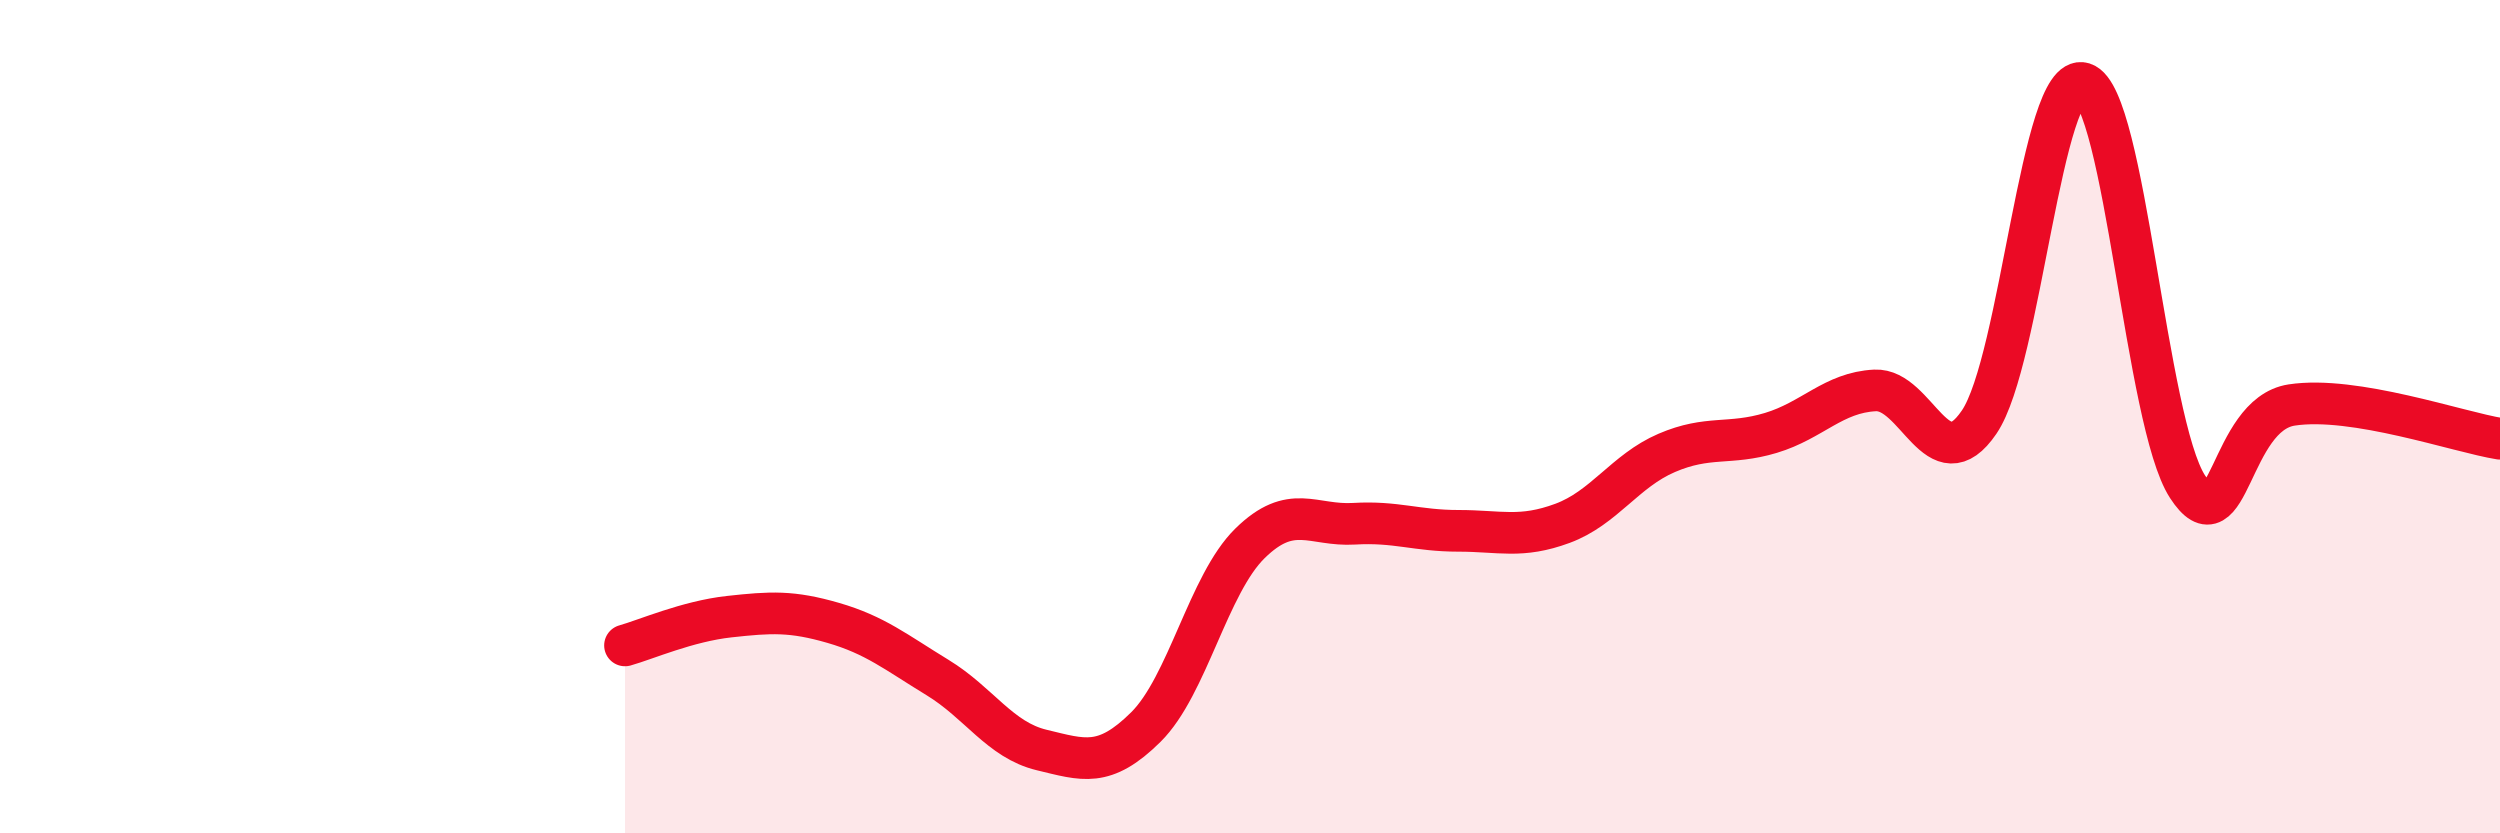
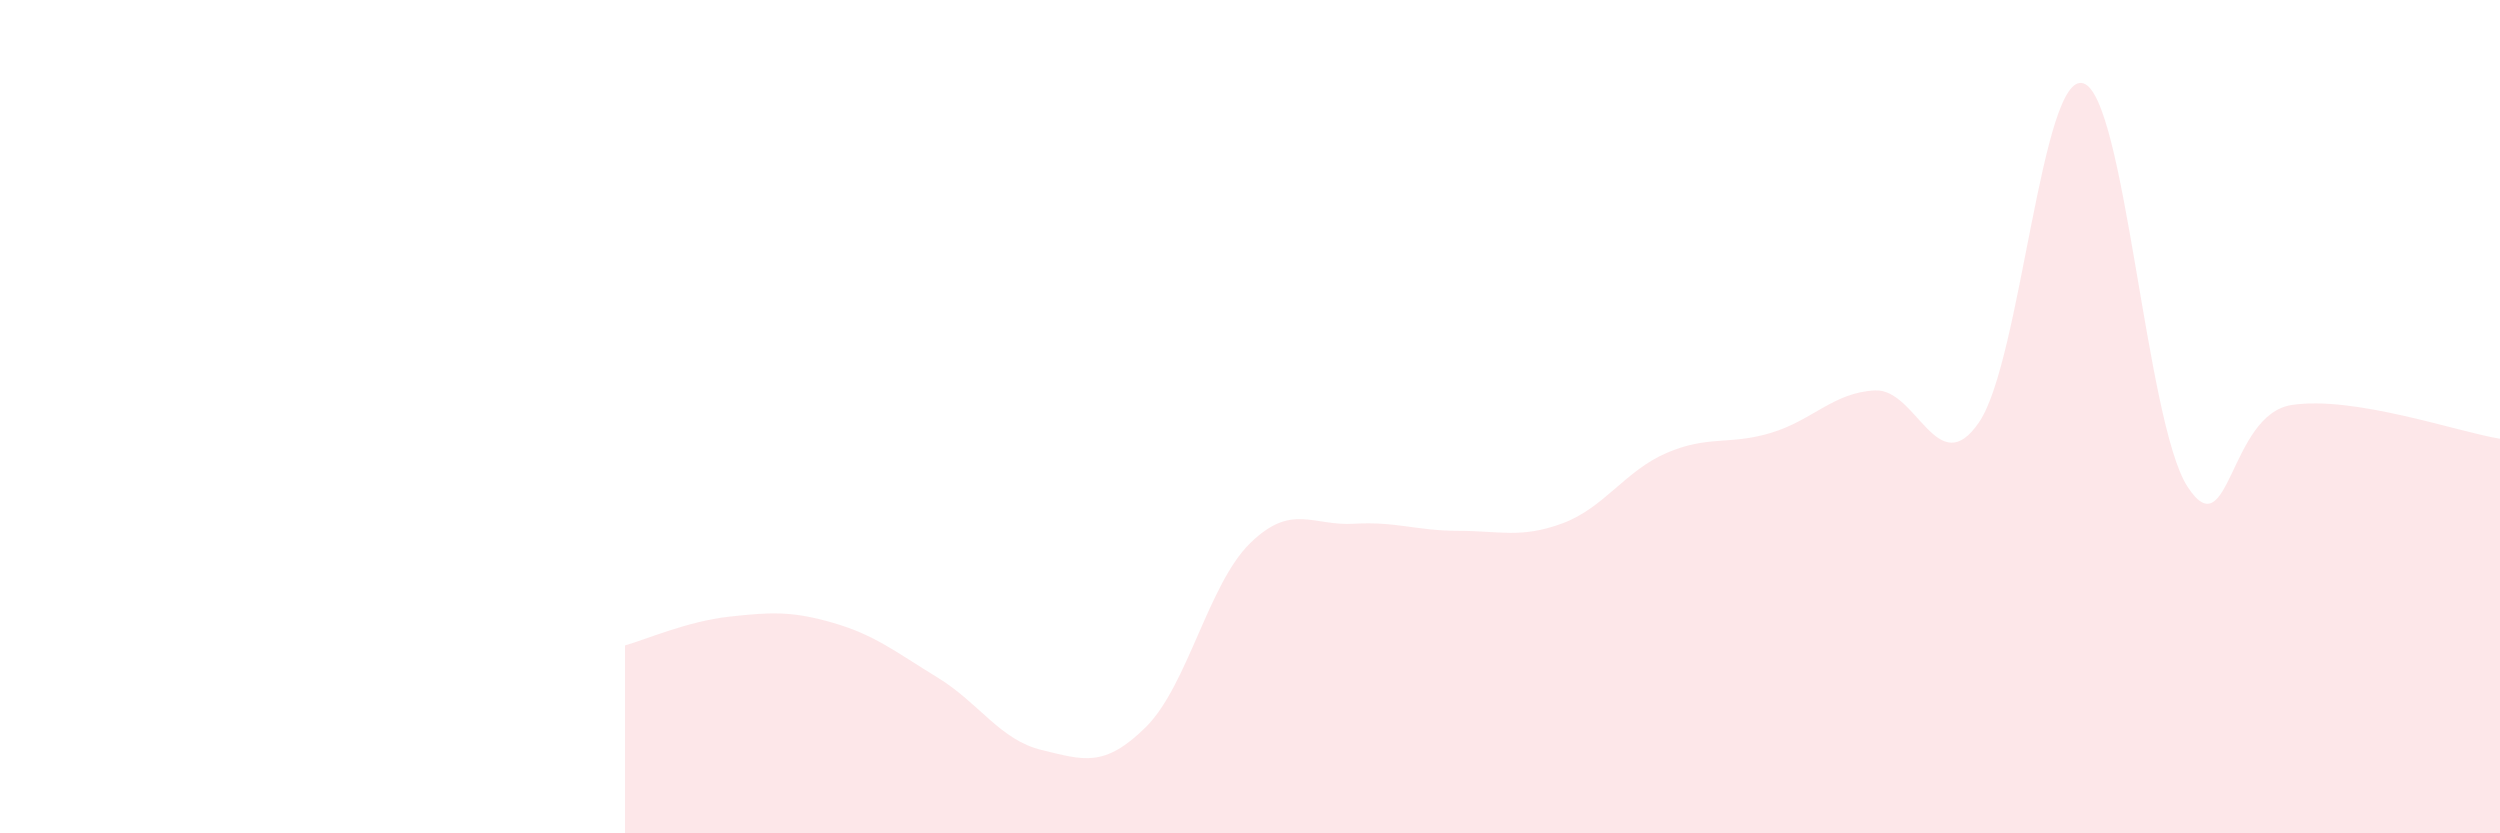
<svg xmlns="http://www.w3.org/2000/svg" width="60" height="20" viewBox="0 0 60 20">
  <path d="M 15,15.49 C 15.5,15.35 16.5,14.91 17.5,14.8 C 18.5,14.69 19,14.66 20,14.95 C 21,15.24 21.5,15.65 22.5,16.26 C 23.5,16.87 24,17.76 25,18 C 26,18.24 26.5,18.44 27.5,17.45 C 28.5,16.46 29,14.02 30,13.04 C 31,12.06 31.5,12.63 32.5,12.57 C 33.5,12.51 34,12.74 35,12.74 C 36,12.74 36.5,12.93 37.5,12.56 C 38.5,12.19 39,11.3 40,10.87 C 41,10.44 41.5,10.69 42.5,10.39 C 43.5,10.09 44,9.42 45,9.37 C 46,9.32 46.5,11.6 47.5,10.13 C 48.5,8.66 49,1.69 50,2 C 51,2.31 51.5,10.14 52.5,11.68 C 53.5,13.22 53.5,9.95 55,9.72 C 56.5,9.49 59,10.37 60,10.53L60 20L15 20Z" fill="#EB0A25" opacity="0.1" stroke-linecap="round" stroke-linejoin="round" />
-   <path d="M 15,15.49 C 15.5,15.35 16.5,14.91 17.5,14.8 C 18.5,14.69 19,14.66 20,14.95 C 21,15.24 21.5,15.65 22.5,16.26 C 23.5,16.87 24,17.76 25,18 C 26,18.24 26.5,18.44 27.5,17.45 C 28.5,16.46 29,14.02 30,13.04 C 31,12.06 31.5,12.63 32.5,12.57 C 33.5,12.51 34,12.74 35,12.74 C 36,12.74 36.5,12.93 37.5,12.56 C 38.5,12.19 39,11.3 40,10.87 C 41,10.44 41.5,10.69 42.5,10.39 C 43.5,10.09 44,9.42 45,9.37 C 46,9.32 46.5,11.6 47.5,10.13 C 48.5,8.66 49,1.69 50,2 C 51,2.31 51.5,10.14 52.5,11.68 C 53.5,13.22 53.5,9.95 55,9.72 C 56.5,9.49 59,10.37 60,10.53" stroke="#EB0A25" stroke-width="1" fill="none" stroke-linecap="round" stroke-linejoin="round" />
</svg>